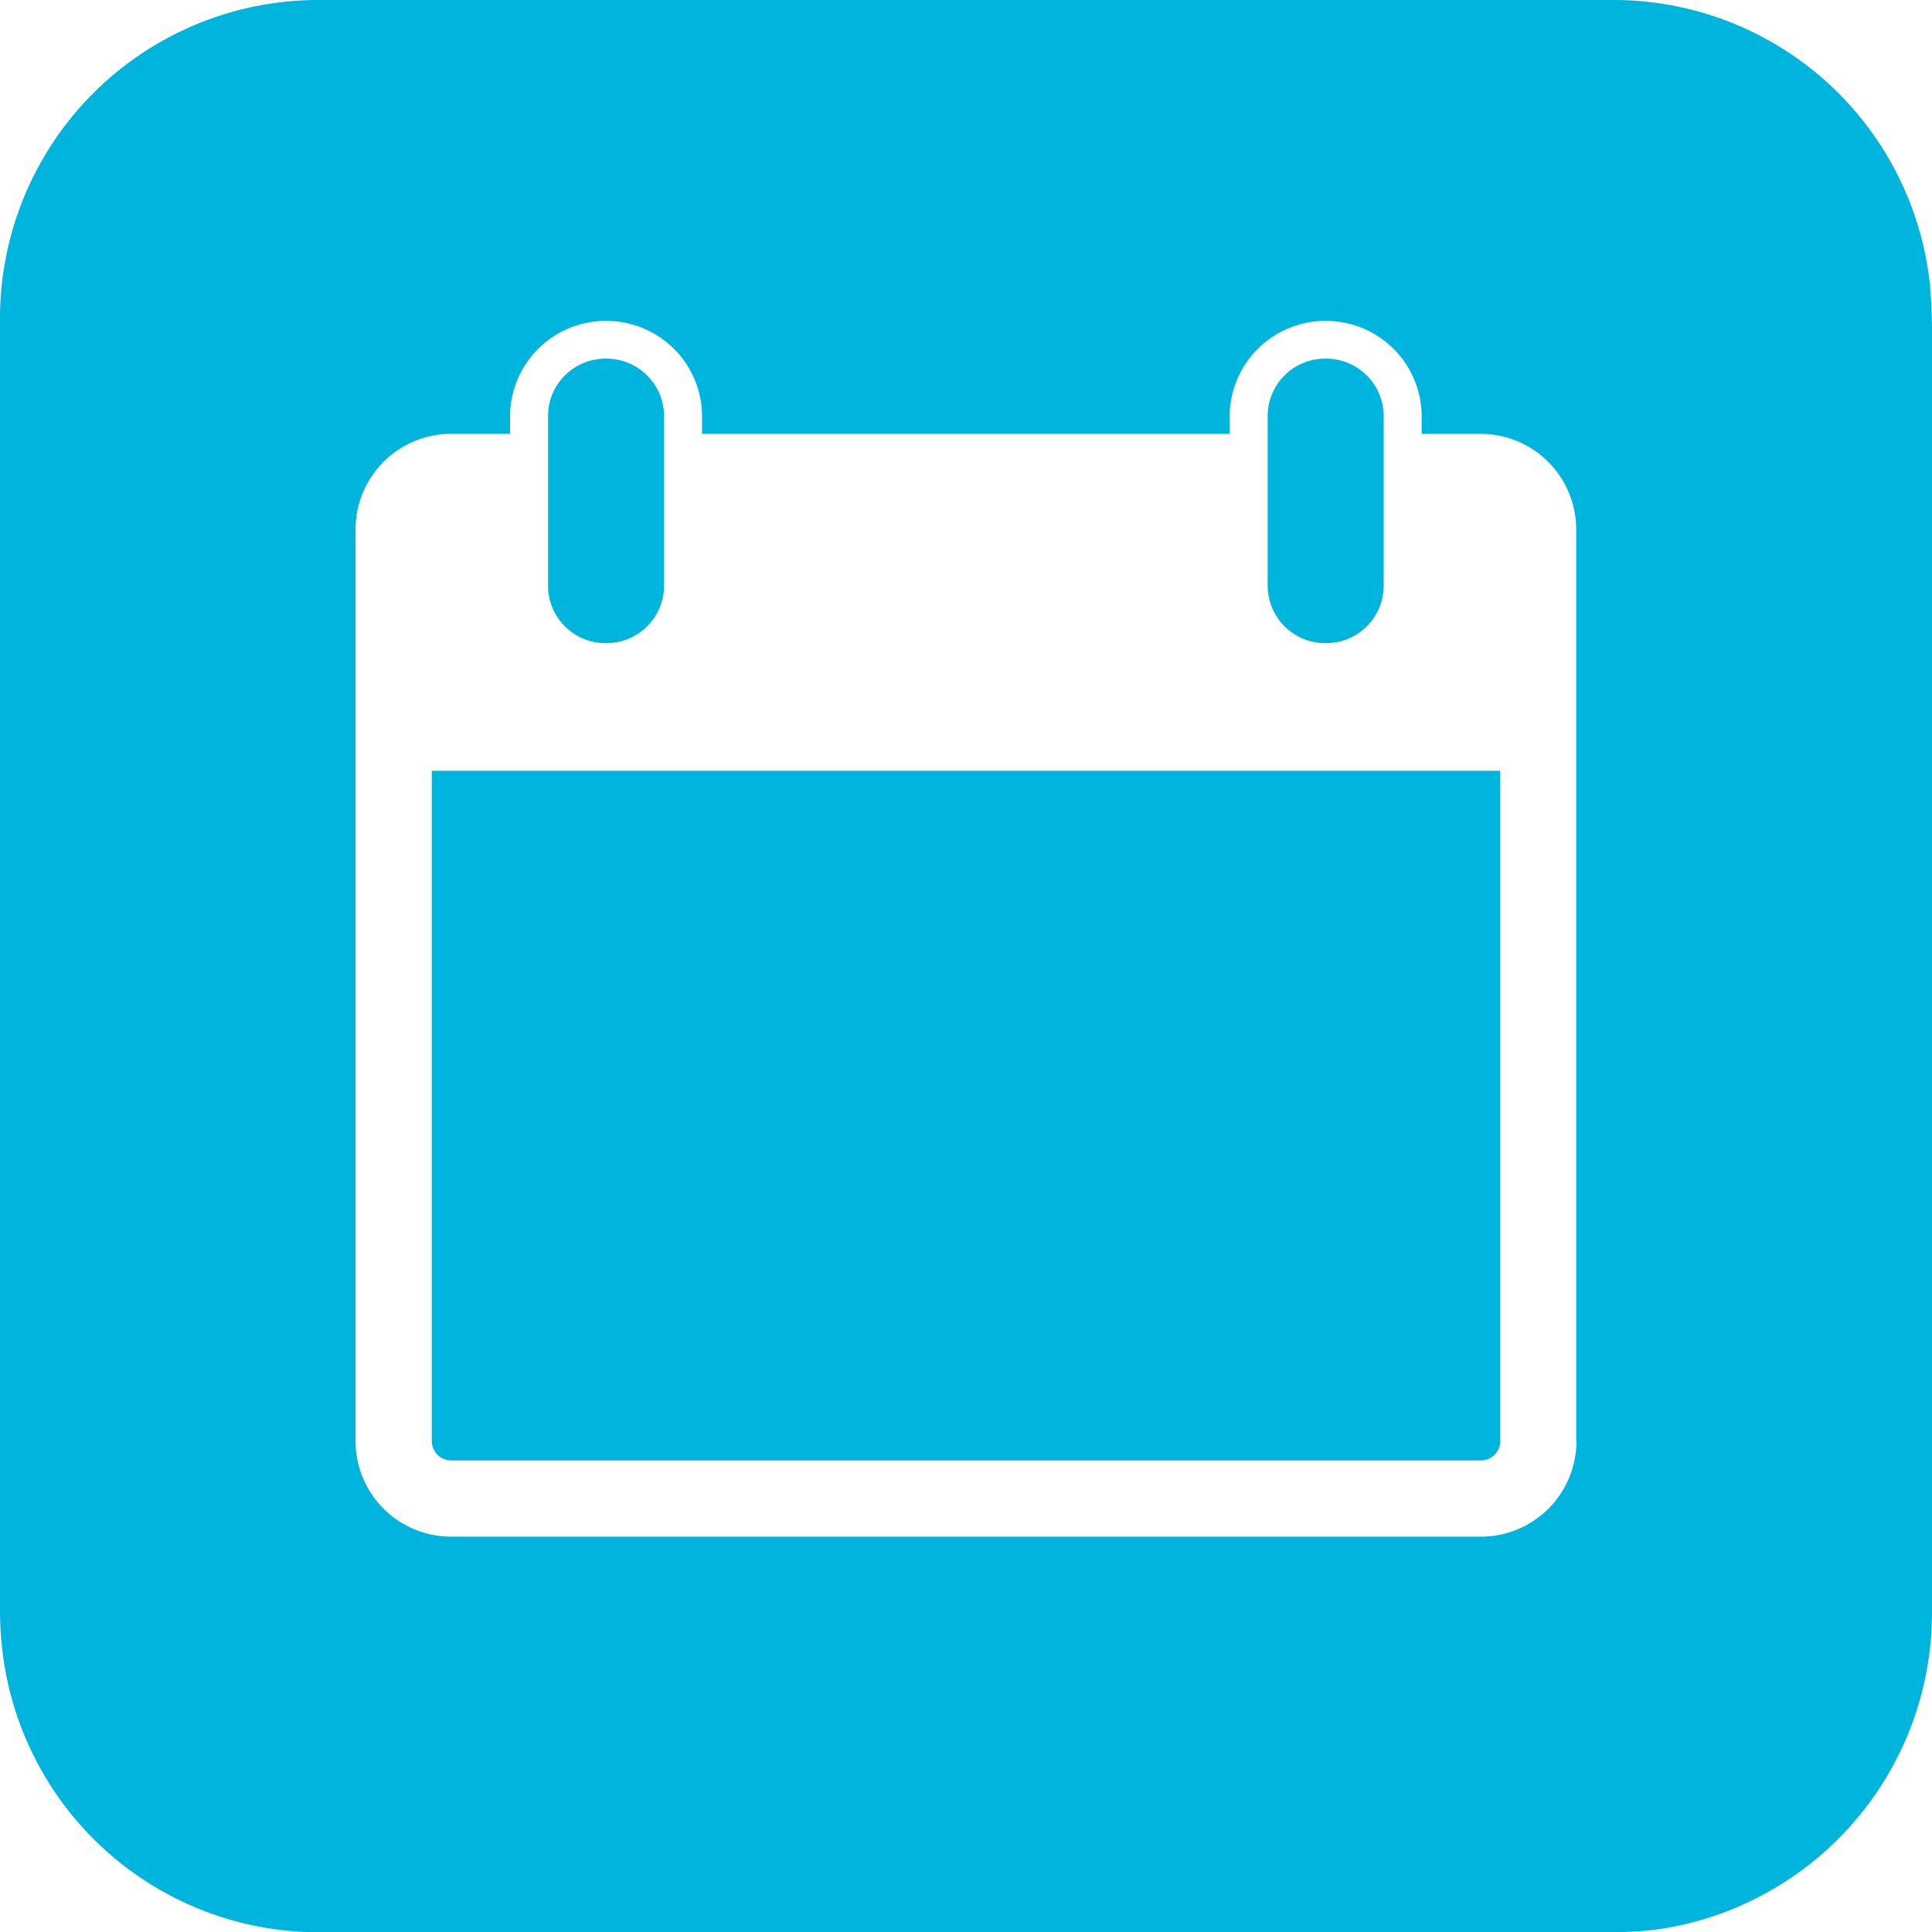
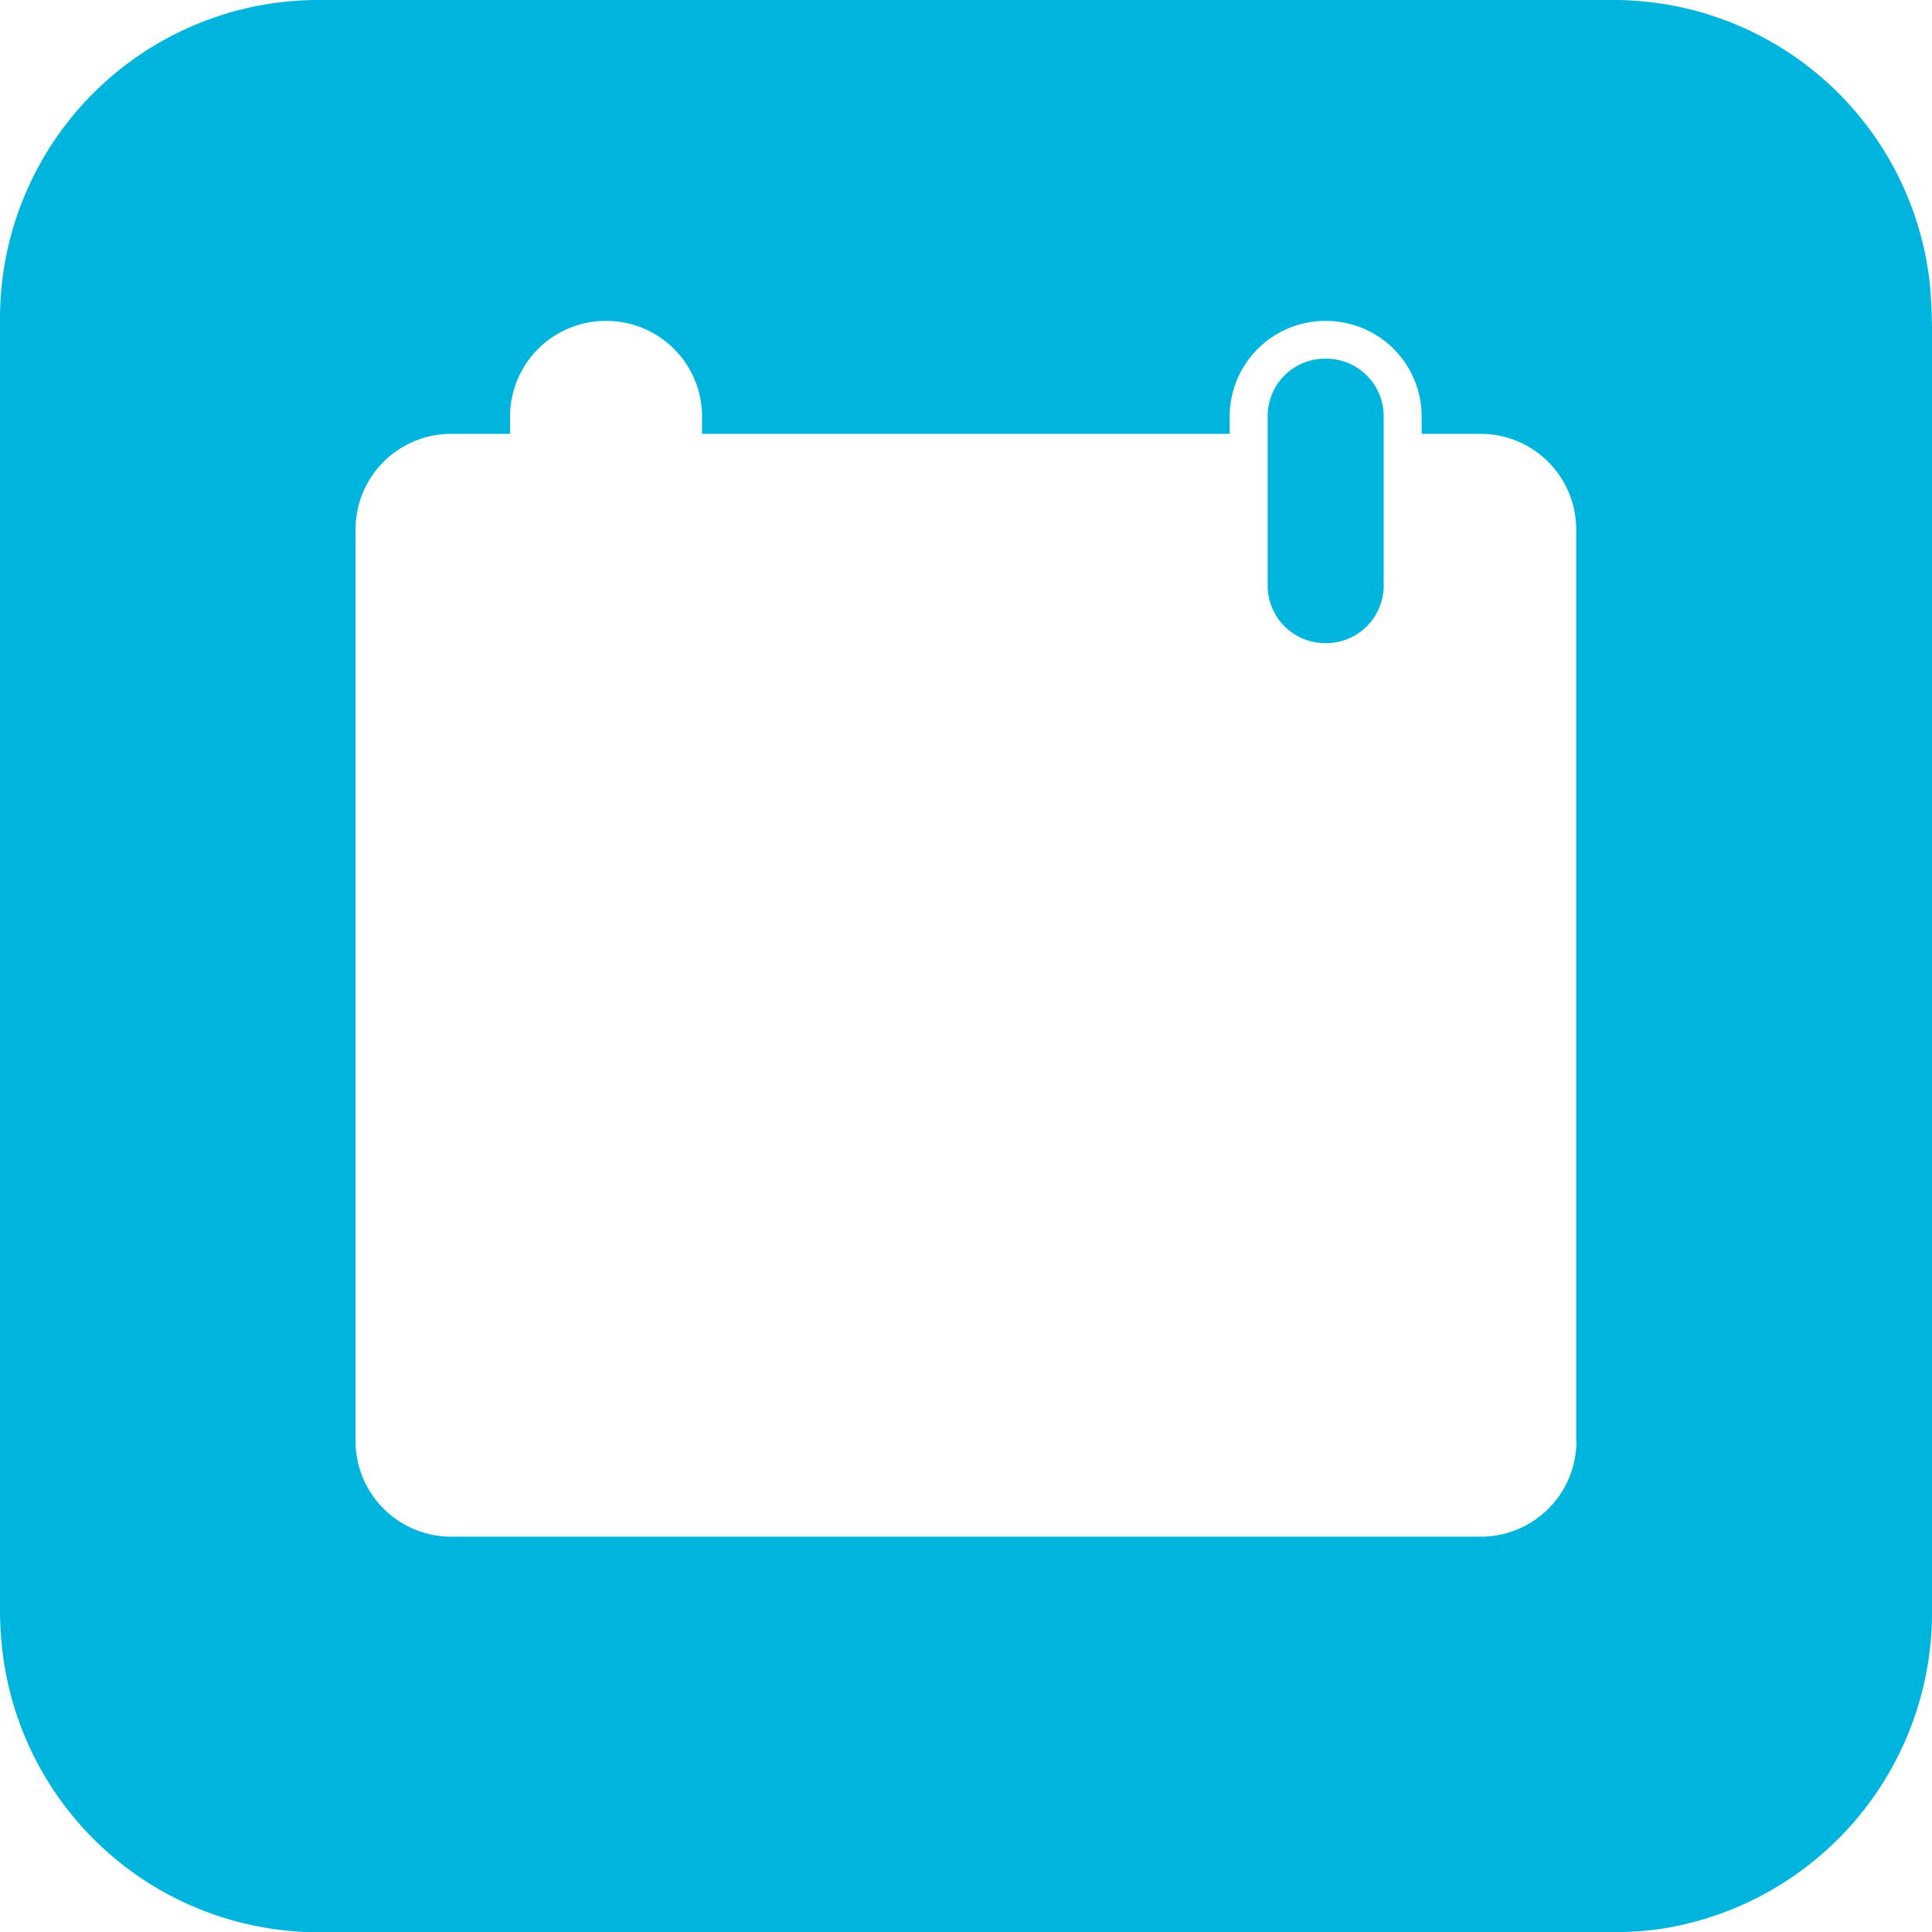
<svg xmlns="http://www.w3.org/2000/svg" width="74.77" height="74.78" viewBox="0 0 74.77 74.78">
  <g id="Kalender_Kopie" transform="translate(0 0)">
    <g id="Gruppe_2" data-name="Gruppe 2">
-       <path id="Pfad_16" data-name="Pfad 16" d="M16.71,55.78a.751.751,0,0,0,.74.74H57.32a.751.751,0,0,0,.74-.74V29.83H16.71Z" fill="#00b5dd" />
      <path id="Pfad_17" data-name="Pfad 17" d="M51.28,24.89h.05a2.228,2.228,0,0,0,2.22-2.22V16.1a2.228,2.228,0,0,0-2.22-2.22h-.05a2.221,2.221,0,0,0-2.22,2.22v6.57A2.228,2.228,0,0,0,51.28,24.89Z" fill="#00b5dd" />
-       <path id="Pfad_18" data-name="Pfad 18" d="M23.43,24.89h.05a2.228,2.228,0,0,0,2.22-2.22V16.1a2.228,2.228,0,0,0-2.22-2.22h-.05a2.221,2.221,0,0,0-2.22,2.22v6.57A2.221,2.221,0,0,0,23.43,24.89Z" fill="#00b5dd" />
      <path id="Pfad_19" data-name="Pfad 19" d="M74.69,11.02A12.316,12.316,0,0,0,62.55,0H12.37A12.321,12.321,0,0,0,0,12.28V62.24a13.731,13.731,0,0,0,.1,1.7A12.326,12.326,0,0,0,12.28,74.78q25.155,0,50.3-.01a11.49,11.49,0,0,0,1.76-.13A12.39,12.39,0,0,0,74.77,62.46V12.85C74.77,12.24,74.74,11.62,74.69,11.02ZM61.01,55.78a3.7,3.7,0,0,1-3.69,3.69H17.45a3.7,3.7,0,0,1-3.69-3.69V20.48a3.7,3.7,0,0,1,3.69-3.69h2.29v-.68a3.7,3.7,0,0,1,3.69-3.69h.05a3.7,3.7,0,0,1,3.69,3.69v.68H47.59v-.68a3.7,3.7,0,0,1,3.69-3.69h.05a3.7,3.7,0,0,1,3.69,3.69v.68h2.29A3.7,3.7,0,0,1,61,20.48v35.3Z" fill="#00b5dd" />
    </g>
  </g>
</svg>